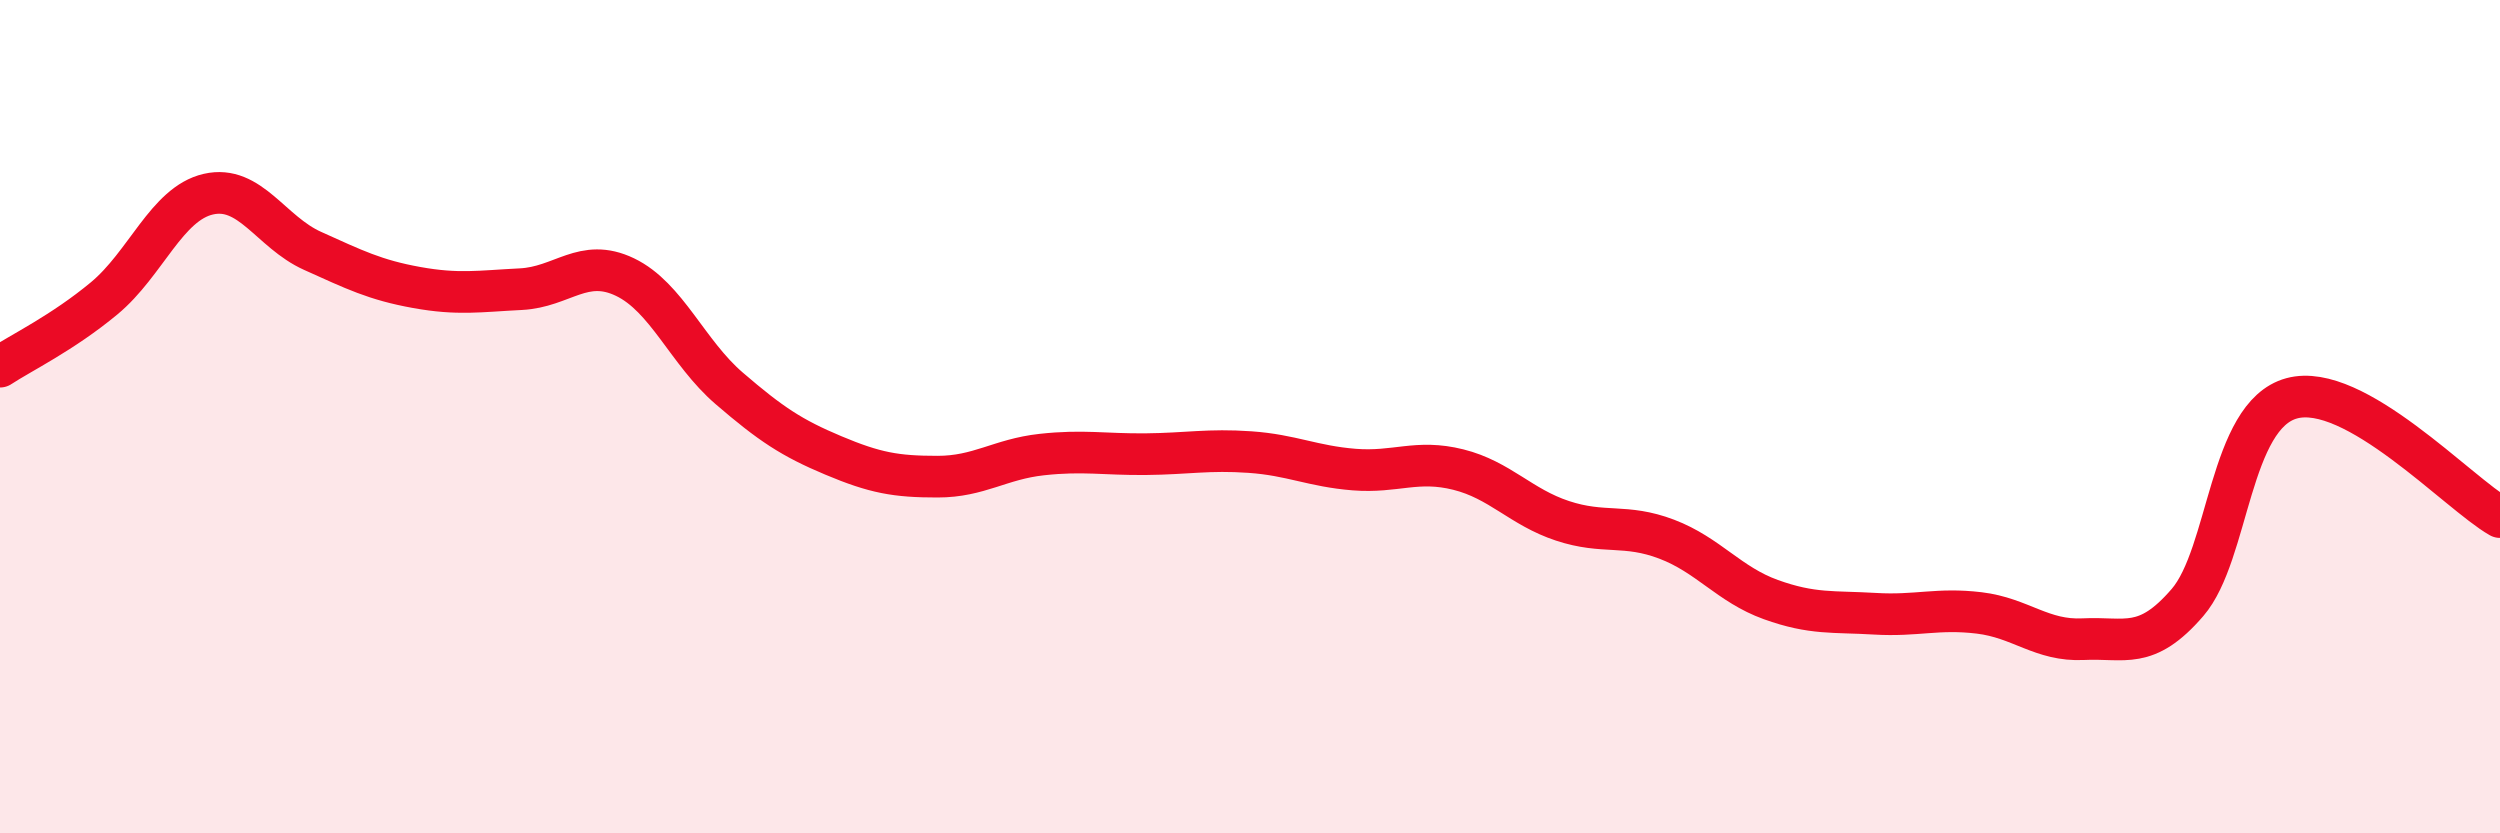
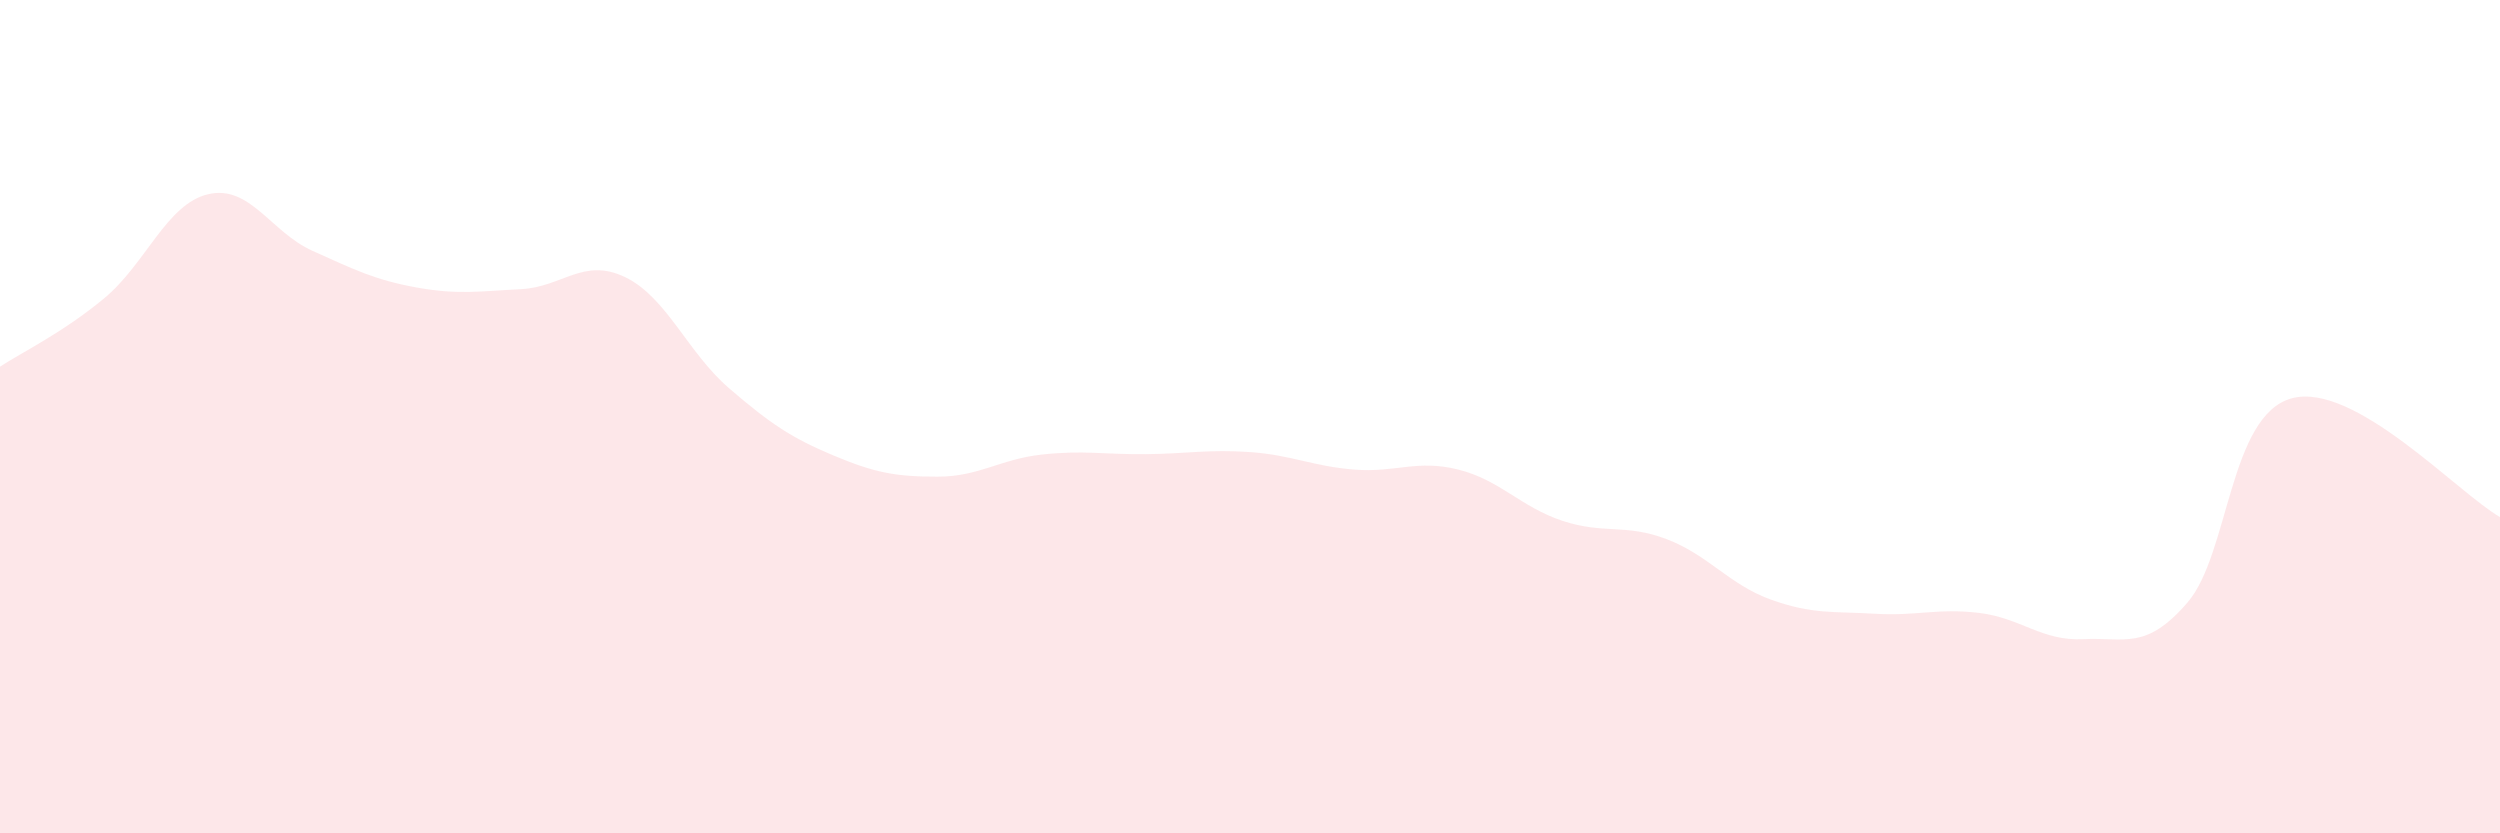
<svg xmlns="http://www.w3.org/2000/svg" width="60" height="20" viewBox="0 0 60 20">
  <path d="M 0,8.8 C 0.5,8.47 1.5,7.99 2.5,7.16 C 3.5,6.33 4,4.89 5,4.66 C 6,4.43 6.5,5.57 7.5,6.02 C 8.5,6.47 9,6.72 10,6.9 C 11,7.08 11.5,6.99 12.5,6.94 C 13.5,6.89 14,6.17 15,6.65 C 16,7.13 16.5,8.46 17.5,9.32 C 18.5,10.18 19,10.51 20,10.93 C 21,11.35 21.5,11.44 22.5,11.44 C 23.5,11.44 24,11.02 25,10.91 C 26,10.8 26.5,10.91 27.5,10.9 C 28.5,10.89 29,10.78 30,10.85 C 31,10.92 31.5,11.19 32.5,11.27 C 33.5,11.35 34,11.02 35,11.27 C 36,11.52 36.5,12.17 37.5,12.5 C 38.5,12.83 39,12.56 40,12.94 C 41,13.32 41.5,14.03 42.5,14.39 C 43.5,14.75 44,14.67 45,14.73 C 46,14.79 46.5,14.59 47.5,14.71 C 48.5,14.83 49,15.39 50,15.34 C 51,15.29 51.5,15.62 52.5,14.46 C 53.5,13.3 53.5,9.97 55,9.56 C 56.5,9.15 59,11.84 60,12.41L60 20L0 20Z" fill="#EB0A25" opacity="0.1" stroke-linecap="round" stroke-linejoin="round" />
-   <path d="M 0,8.8 C 0.5,8.47 1.5,7.99 2.5,7.16 C 3.5,6.33 4,4.89 5,4.66 C 6,4.43 6.5,5.57 7.5,6.02 C 8.5,6.47 9,6.72 10,6.9 C 11,7.08 11.5,6.99 12.5,6.94 C 13.5,6.89 14,6.17 15,6.65 C 16,7.13 16.5,8.46 17.5,9.32 C 18.5,10.18 19,10.51 20,10.93 C 21,11.35 21.5,11.44 22.5,11.44 C 23.5,11.44 24,11.02 25,10.91 C 26,10.8 26.5,10.91 27.5,10.9 C 28.5,10.89 29,10.78 30,10.85 C 31,10.92 31.5,11.19 32.5,11.27 C 33.5,11.35 34,11.02 35,11.27 C 36,11.52 36.5,12.17 37.5,12.5 C 38.5,12.83 39,12.56 40,12.94 C 41,13.32 41.5,14.03 42.5,14.39 C 43.5,14.75 44,14.67 45,14.73 C 46,14.79 46.5,14.59 47.5,14.71 C 48.5,14.83 49,15.39 50,15.34 C 51,15.29 51.5,15.62 52.5,14.46 C 53.5,13.3 53.5,9.97 55,9.56 C 56.5,9.15 59,11.84 60,12.41" stroke="#EB0A25" stroke-width="1" fill="none" stroke-linecap="round" stroke-linejoin="round" />
</svg>